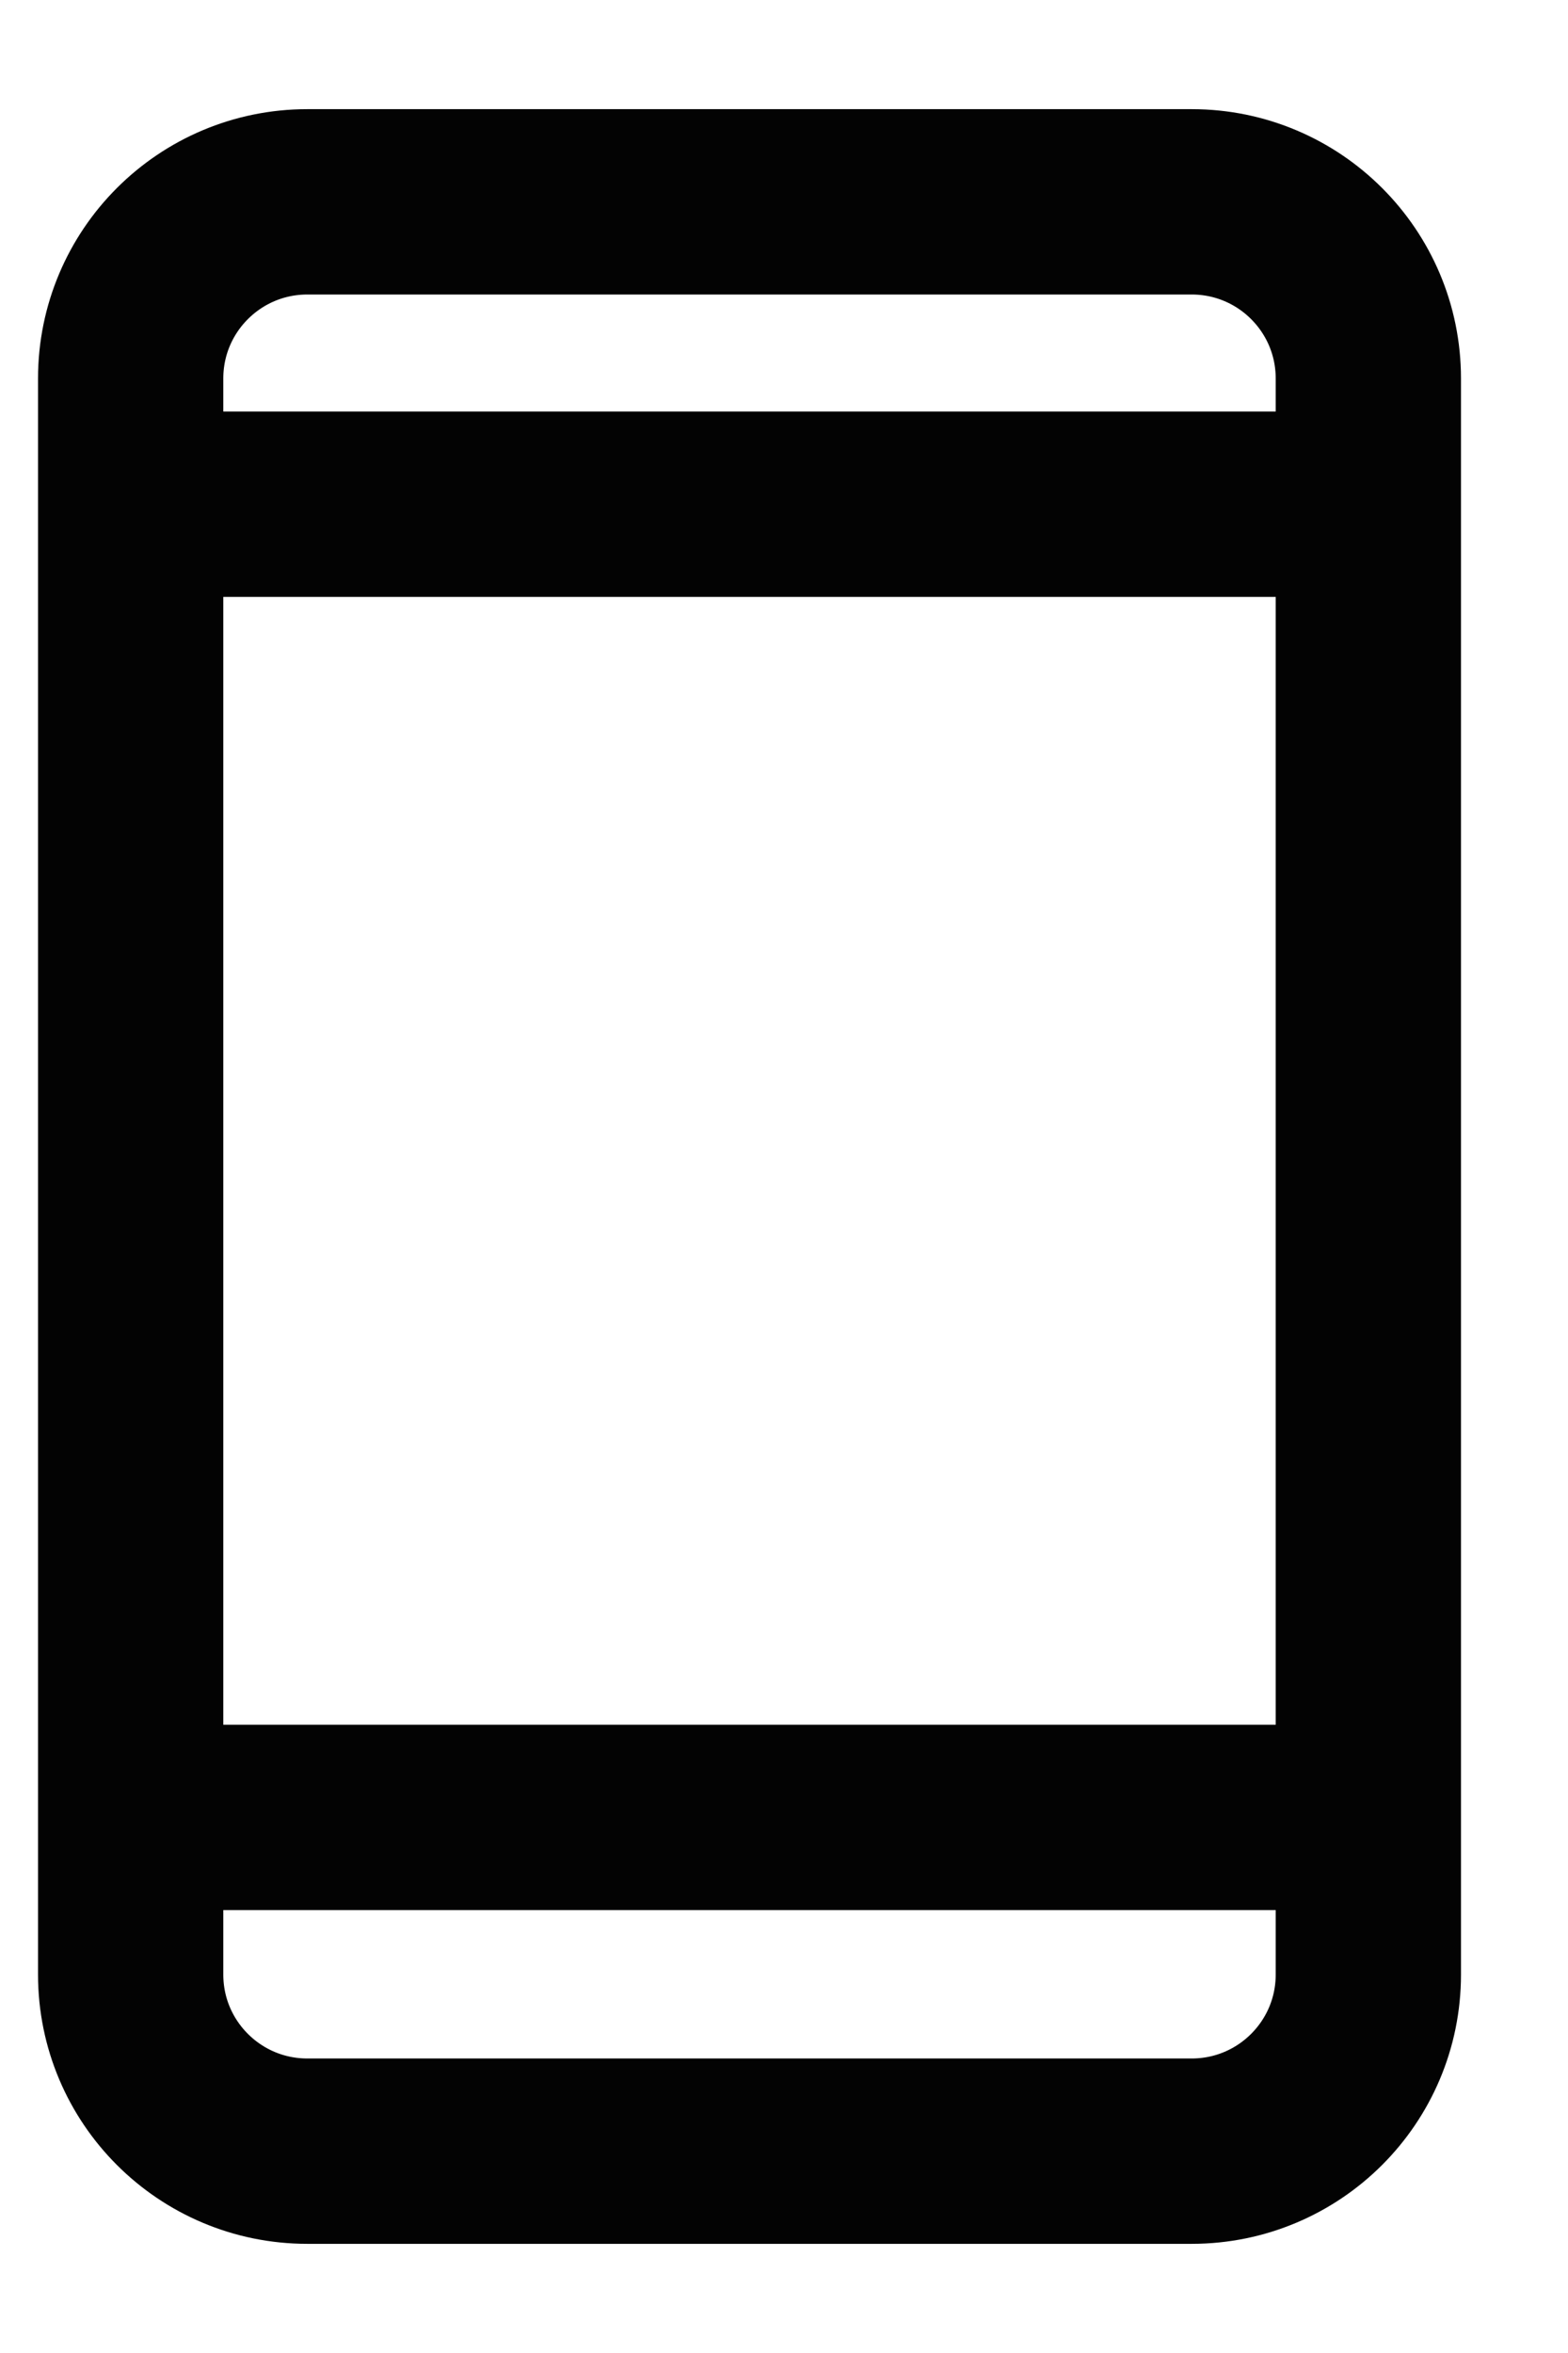
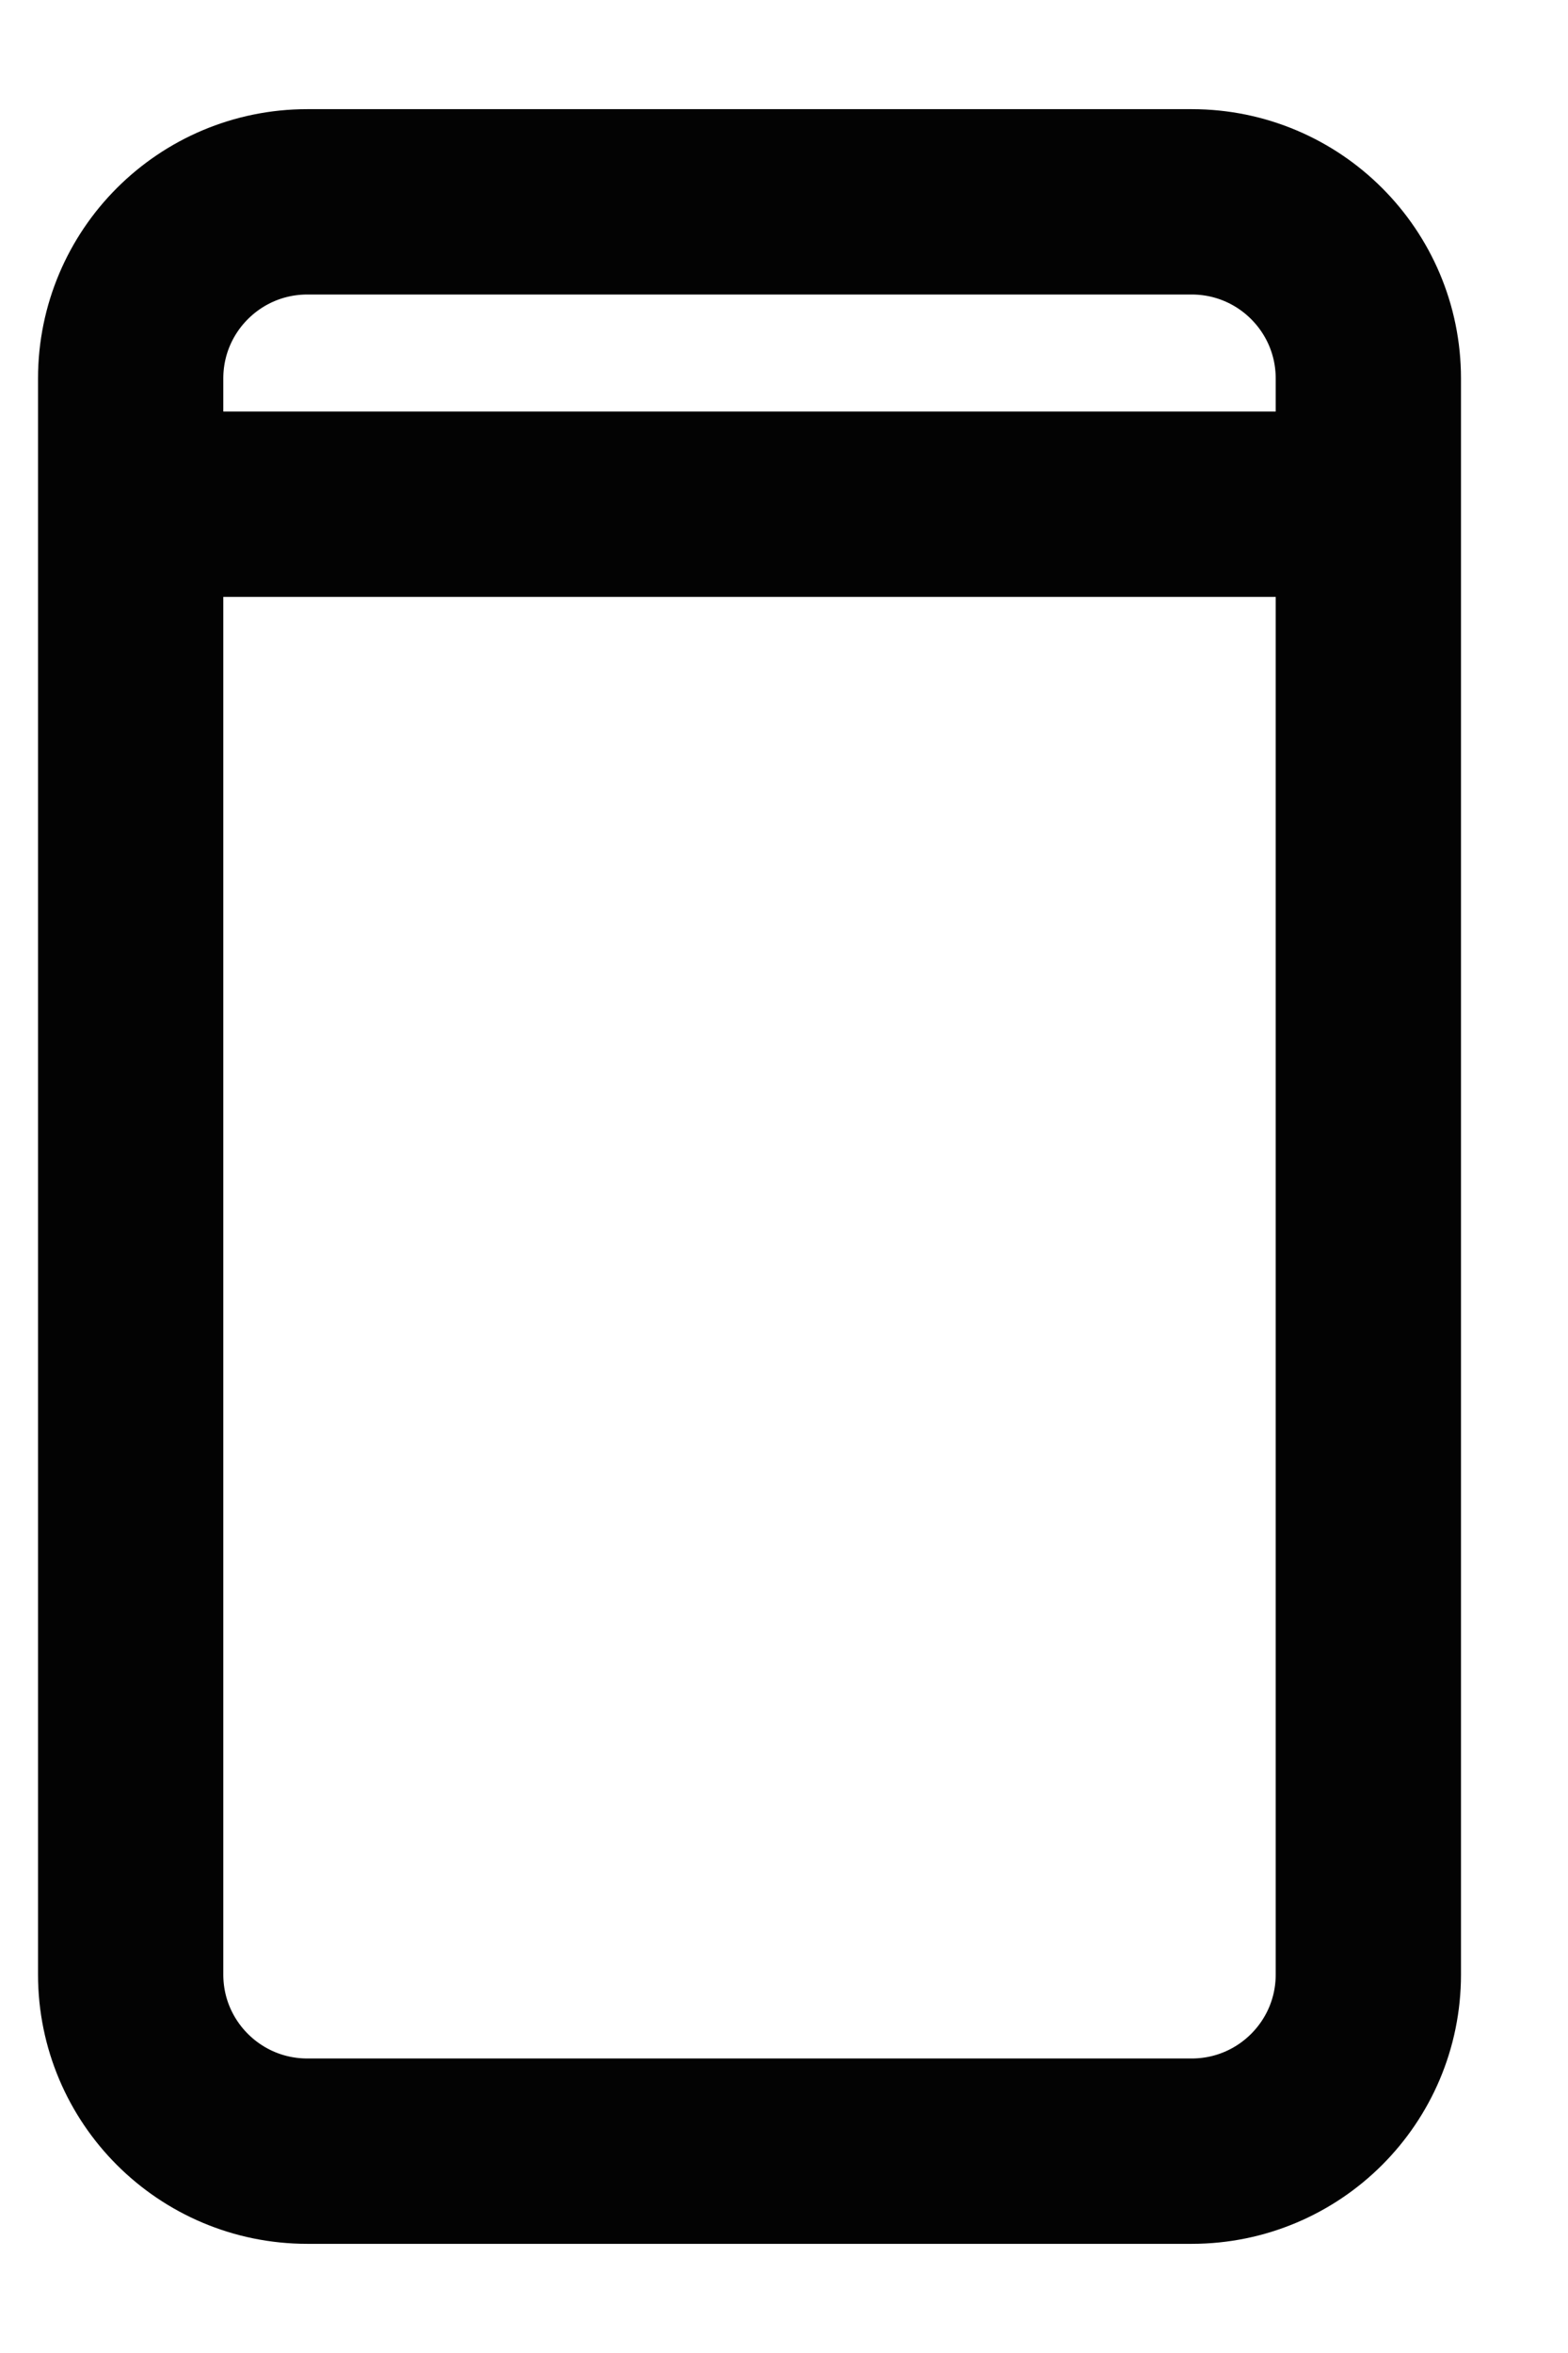
<svg xmlns="http://www.w3.org/2000/svg" width="12" height="18" viewBox="0 0 12 18" fill="none">
-   <path id="Vector" d="M1 3.857H10.474M1 13.903H10.474M2.352 1.544H9.12C9.867 1.544 10.472 2.149 10.472 2.895V15.105C10.472 15.851 9.867 16.456 9.12 16.456H2.352C1.605 16.456 1 15.851 1 15.105V2.895C1 2.149 1.605 1.544 2.352 1.544Z" stroke="#030303" stroke-width="1.418" stroke-miterlimit="10" />
+   <path id="Vector" d="M1 3.857H10.474M1 13.903M2.352 1.544H9.12C9.867 1.544 10.472 2.149 10.472 2.895V15.105C10.472 15.851 9.867 16.456 9.12 16.456H2.352C1.605 16.456 1 15.851 1 15.105V2.895C1 2.149 1.605 1.544 2.352 1.544Z" stroke="#030303" stroke-width="1.418" stroke-miterlimit="10" />
</svg>